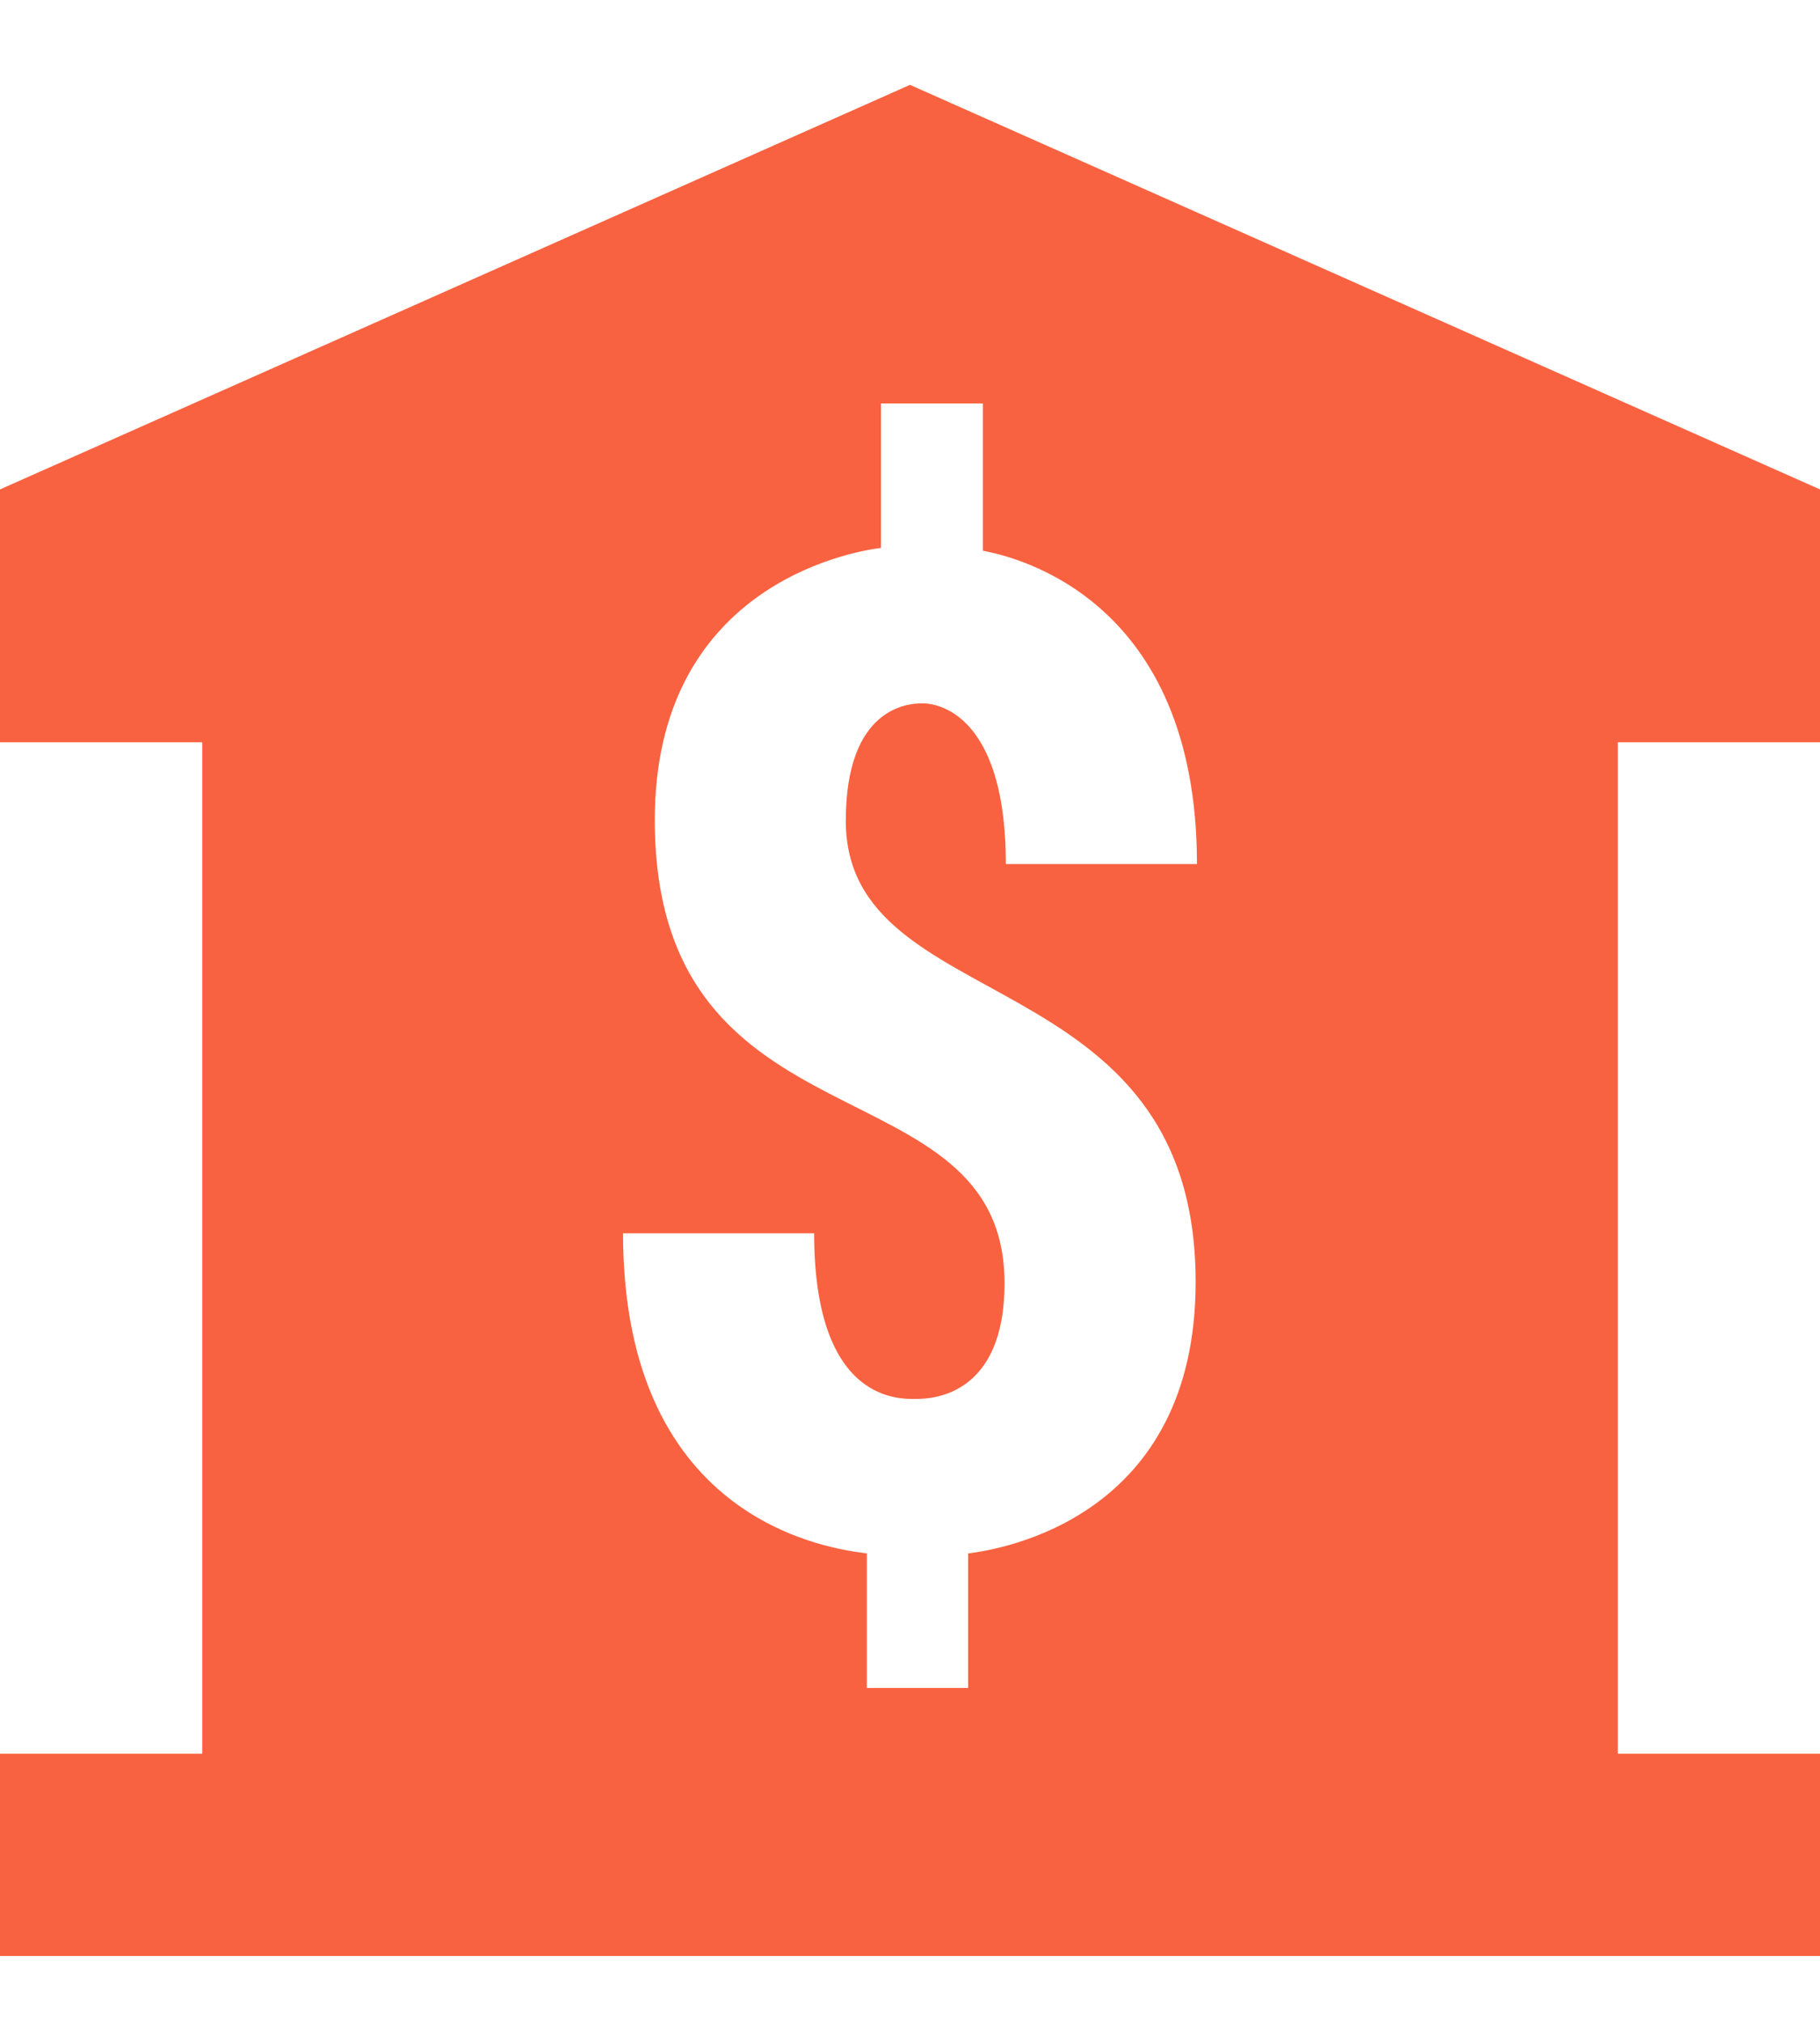
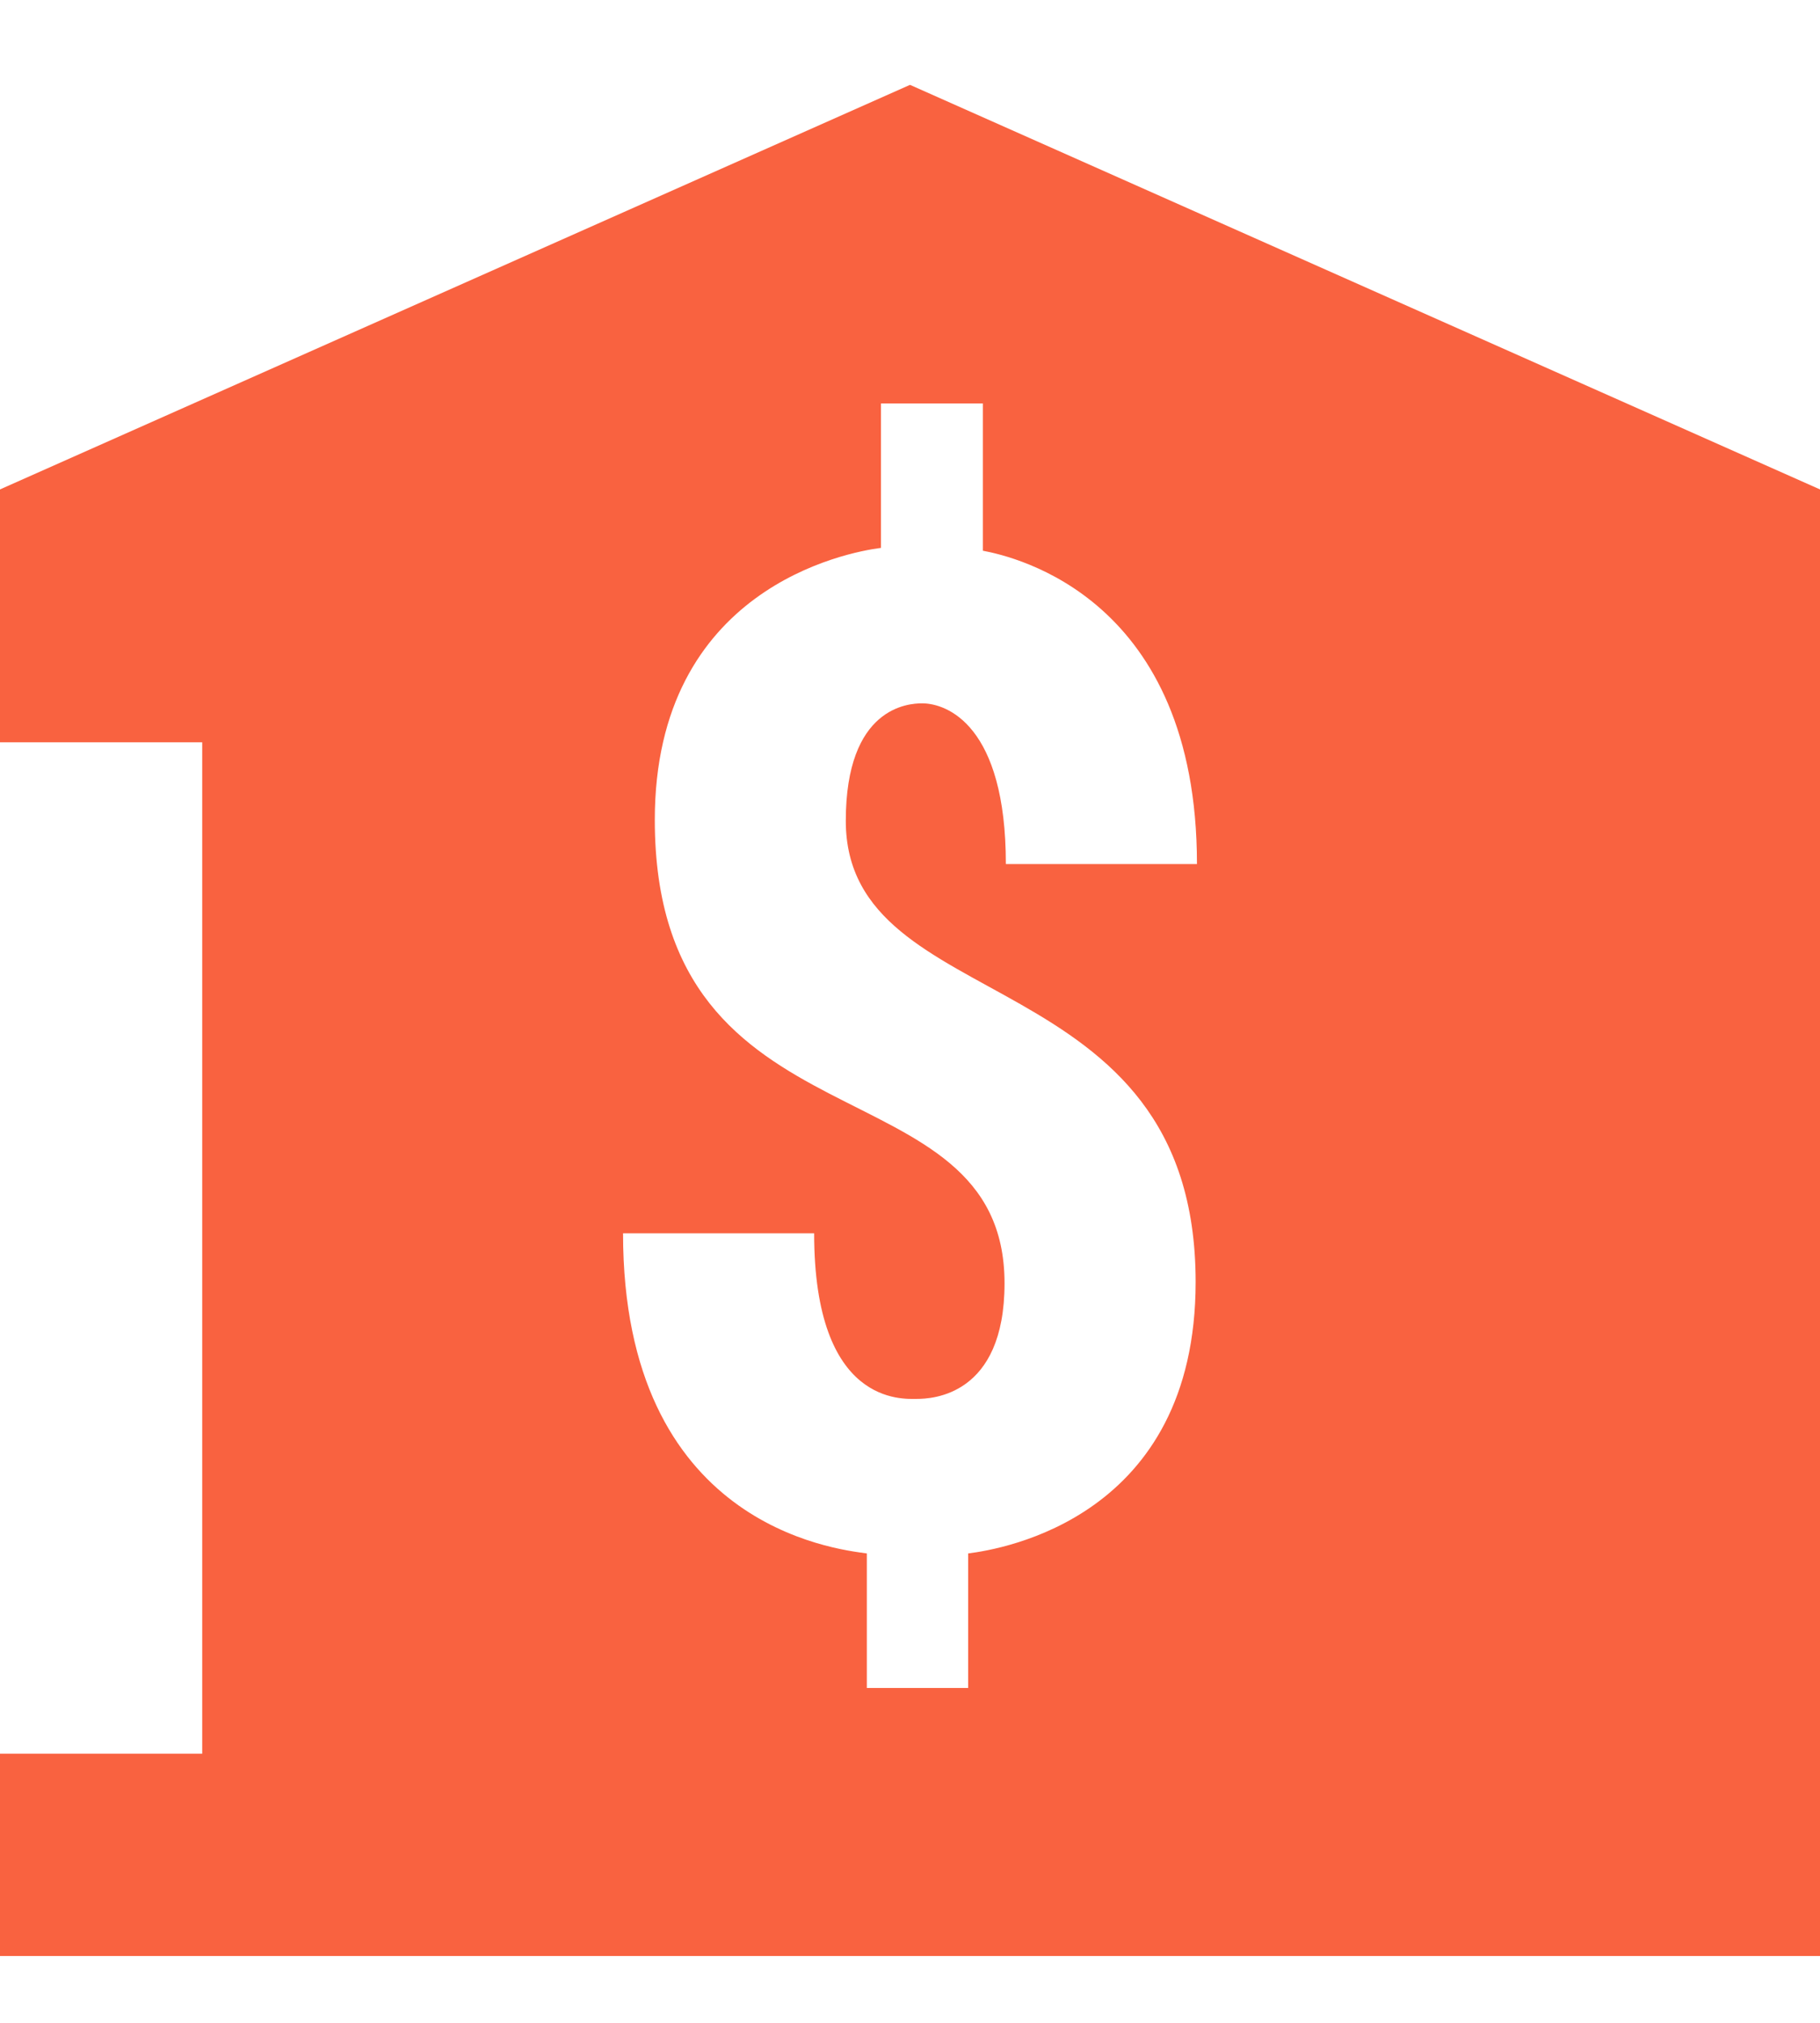
<svg xmlns="http://www.w3.org/2000/svg" width="18" height="20" viewBox="0 0 18 20" fill="none">
-   <path d="M18 7.339V4.839L9 0.839L0 4.839V7.339H2V17.339H0V19.339H18V17.339H16V7.339H18ZM11.825 12.675C11.825 15.003 9.913 15.317 9.575 15.359V16.689H8.573V15.359C8.261 15.316 6.162 15.086 6.162 12.194H8.052C8.052 13.902 8.933 13.831 9.067 13.831C9.214 13.831 9.935 13.804 9.935 12.688C9.935 10.459 6.476 11.448 6.476 8.107C6.476 5.817 8.374 5.46 8.713 5.417V3.989H9.721V5.445C10.042 5.506 11.838 5.916 11.838 8.543H9.948C9.948 7.17 9.365 6.954 9.12 6.954C8.986 6.954 8.365 6.989 8.365 8.116C8.366 10.082 11.825 9.469 11.825 12.675Z" fill="#f96240" />
+   <path d="M18 7.339V4.839L9 0.839L0 4.839V7.339H2V17.339H0V19.339H18V17.339H16H18ZM11.825 12.675C11.825 15.003 9.913 15.317 9.575 15.359V16.689H8.573V15.359C8.261 15.316 6.162 15.086 6.162 12.194H8.052C8.052 13.902 8.933 13.831 9.067 13.831C9.214 13.831 9.935 13.804 9.935 12.688C9.935 10.459 6.476 11.448 6.476 8.107C6.476 5.817 8.374 5.46 8.713 5.417V3.989H9.721V5.445C10.042 5.506 11.838 5.916 11.838 8.543H9.948C9.948 7.17 9.365 6.954 9.12 6.954C8.986 6.954 8.365 6.989 8.365 8.116C8.366 10.082 11.825 9.469 11.825 12.675Z" fill="#f96240" />
</svg>